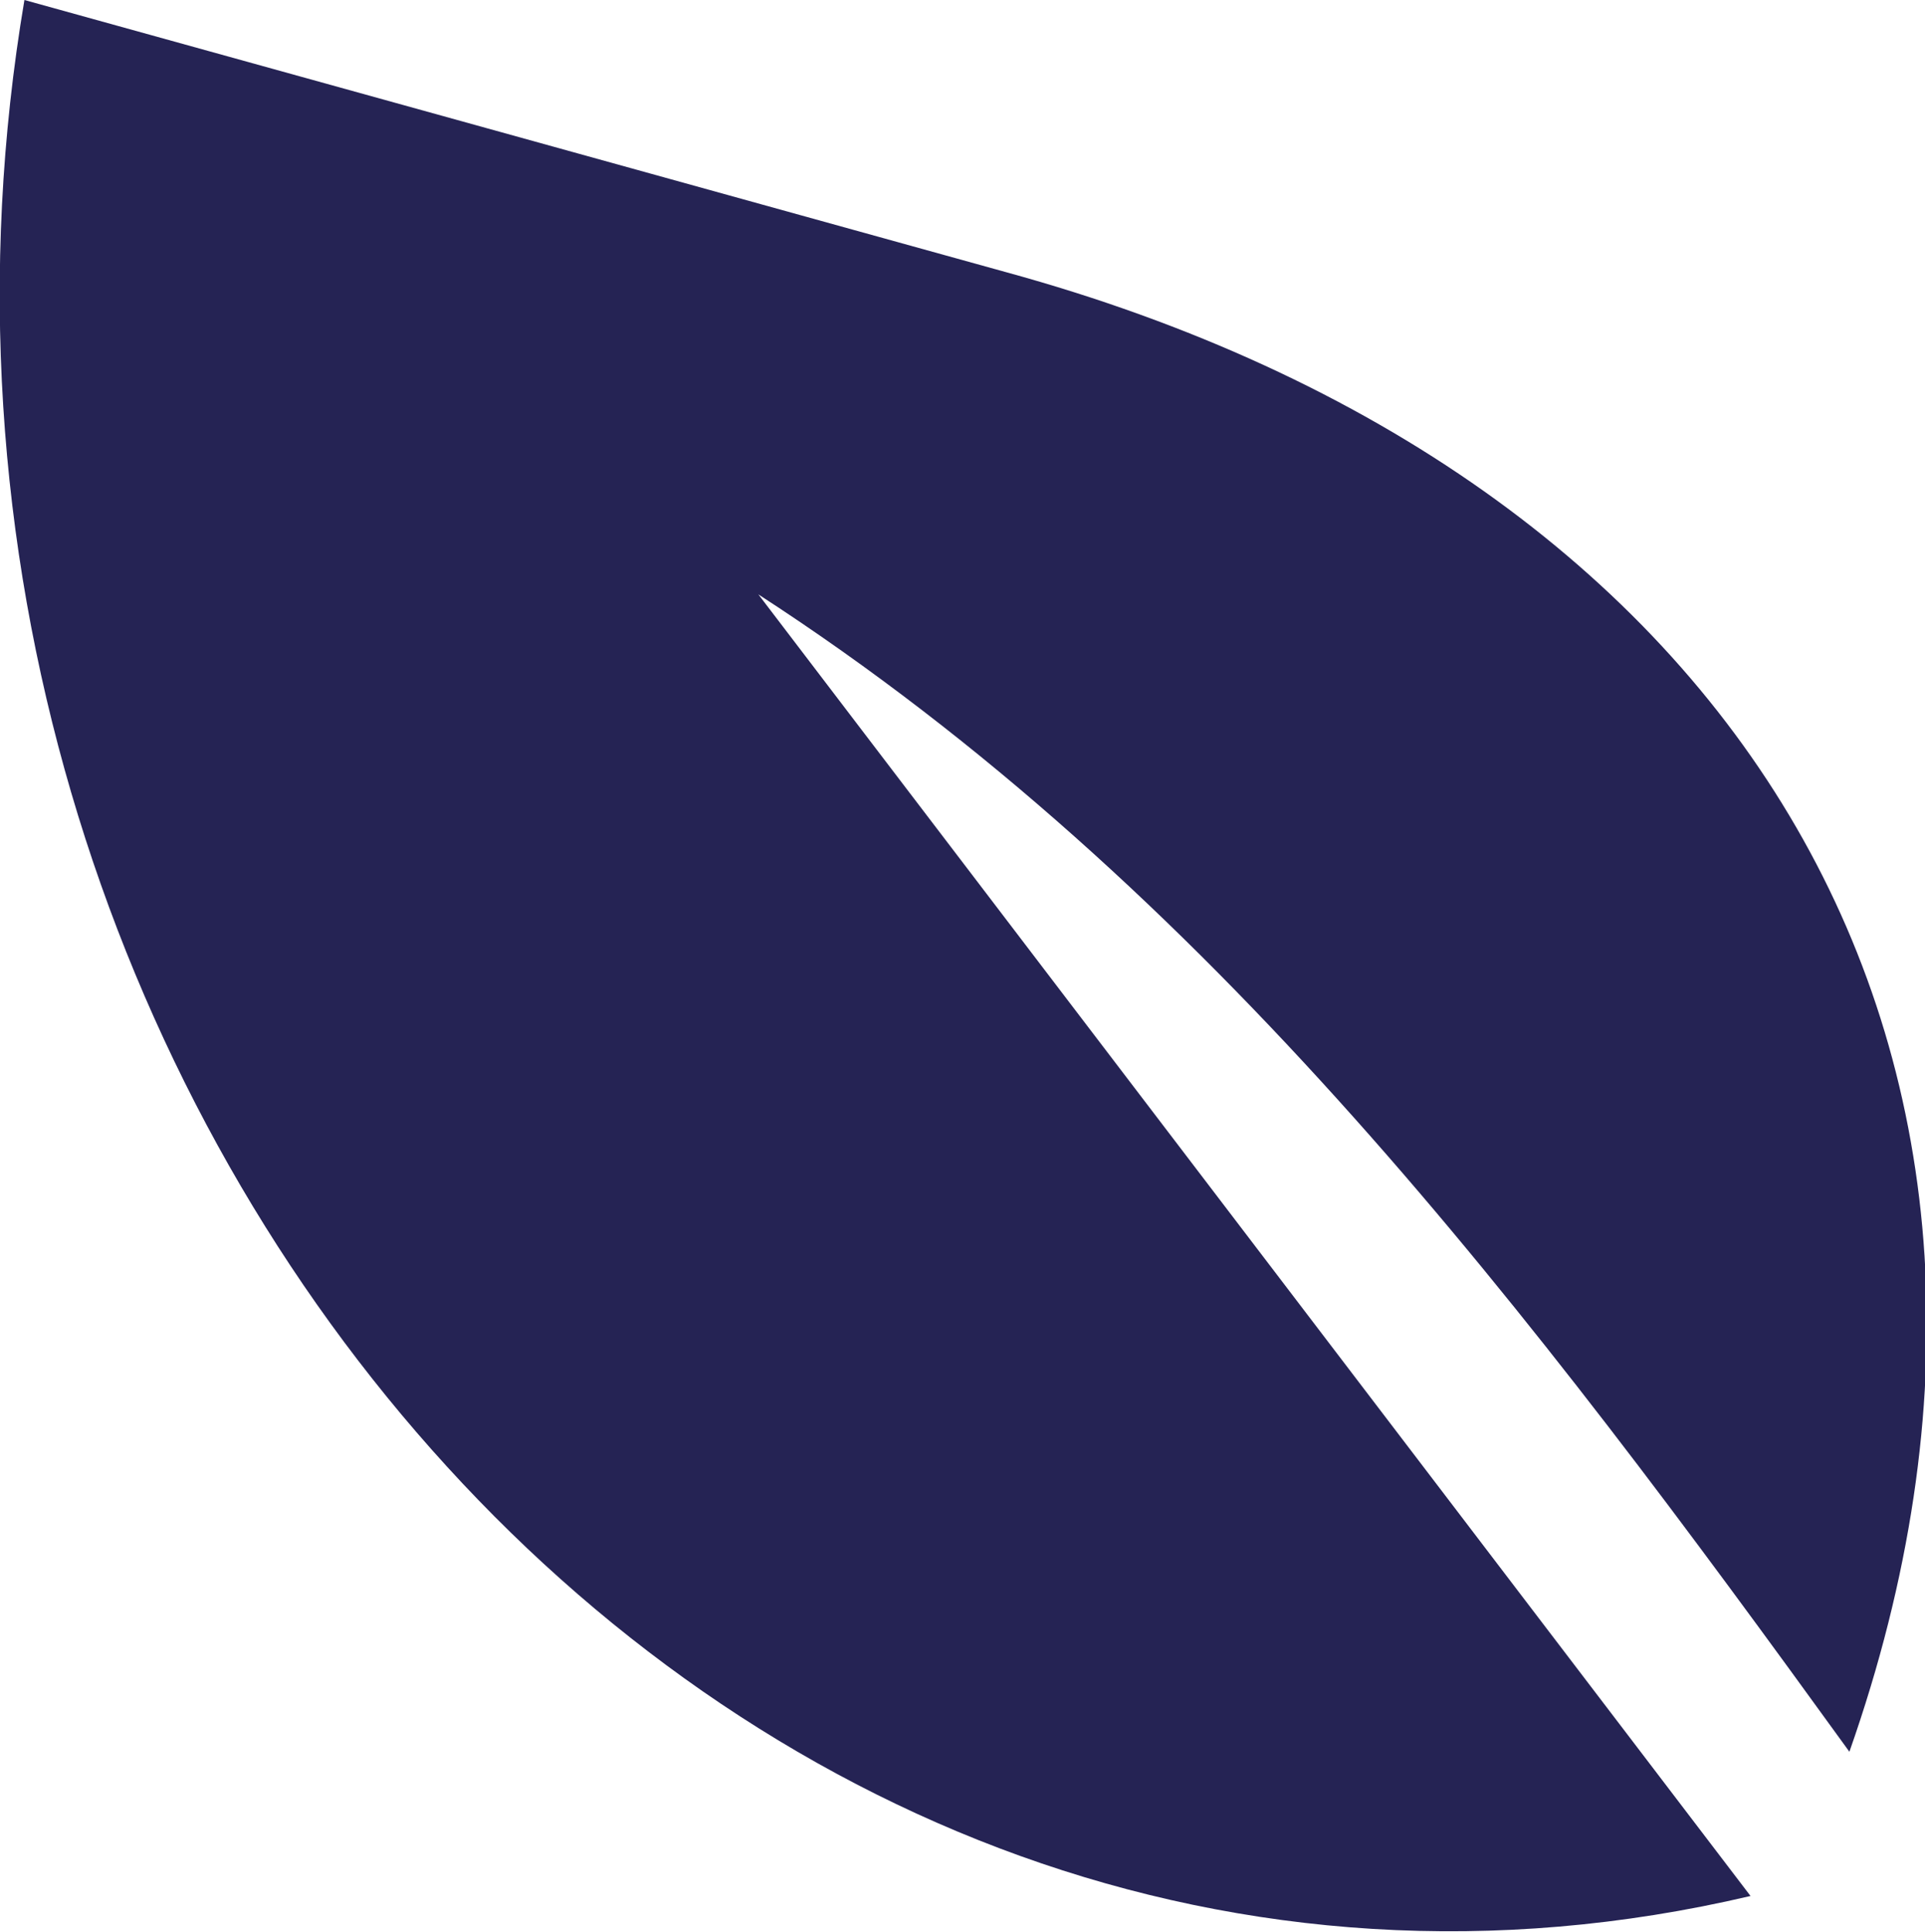
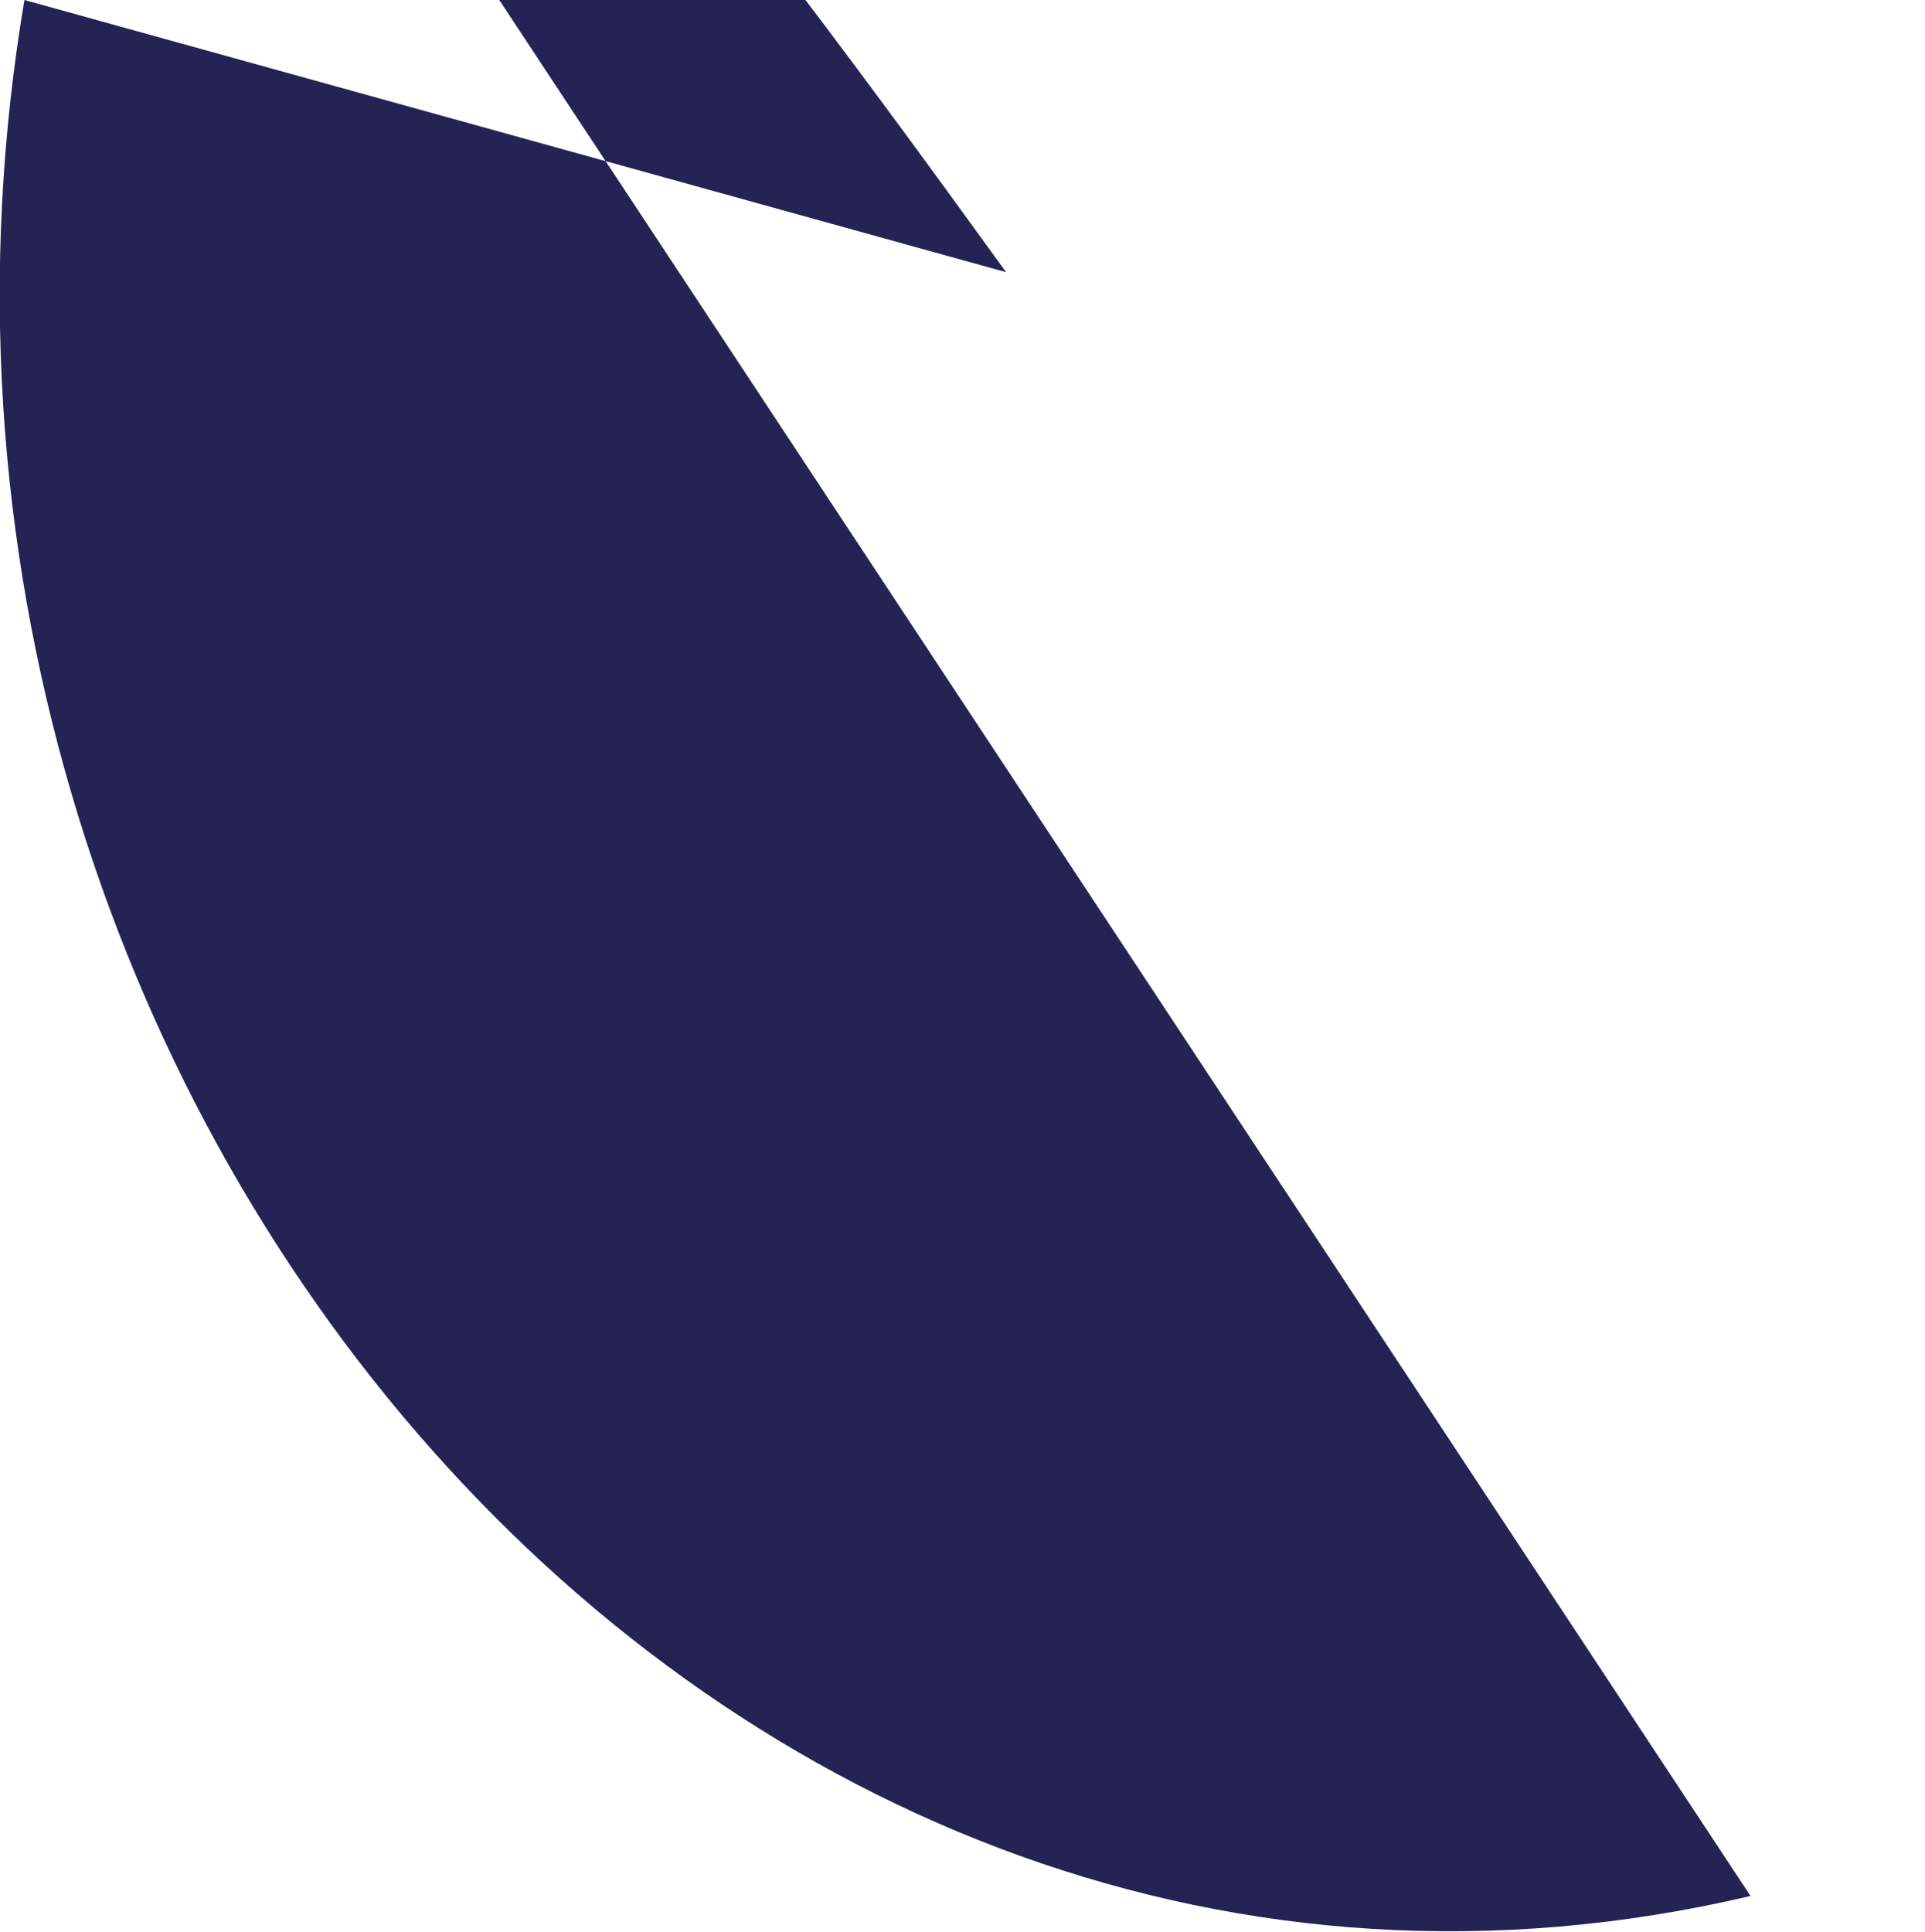
<svg xmlns="http://www.w3.org/2000/svg" viewBox="0 0 16.55 16.61">
  <defs>
    <style>.cls-1{fill:#252354;}</style>
  </defs>
  <g id="Слой_2" data-name="Слой 2">
    <g id="Layer_1" data-name="Layer 1">
      <g id="TRSJX1">
-         <path class="cls-1" d="M15.05,16.3C6.19,18.38-1.38,9.42.21,0L8.65,2.34C15,4.08,18,9.09,15.9,15.06c-2.75-3.8-5.49-7.43-9.38-9.95Z" />
+         <path class="cls-1" d="M15.05,16.3C6.19,18.38-1.38,9.42.21,0L8.65,2.34c-2.75-3.8-5.49-7.43-9.38-9.95Z" />
      </g>
    </g>
  </g>
</svg>